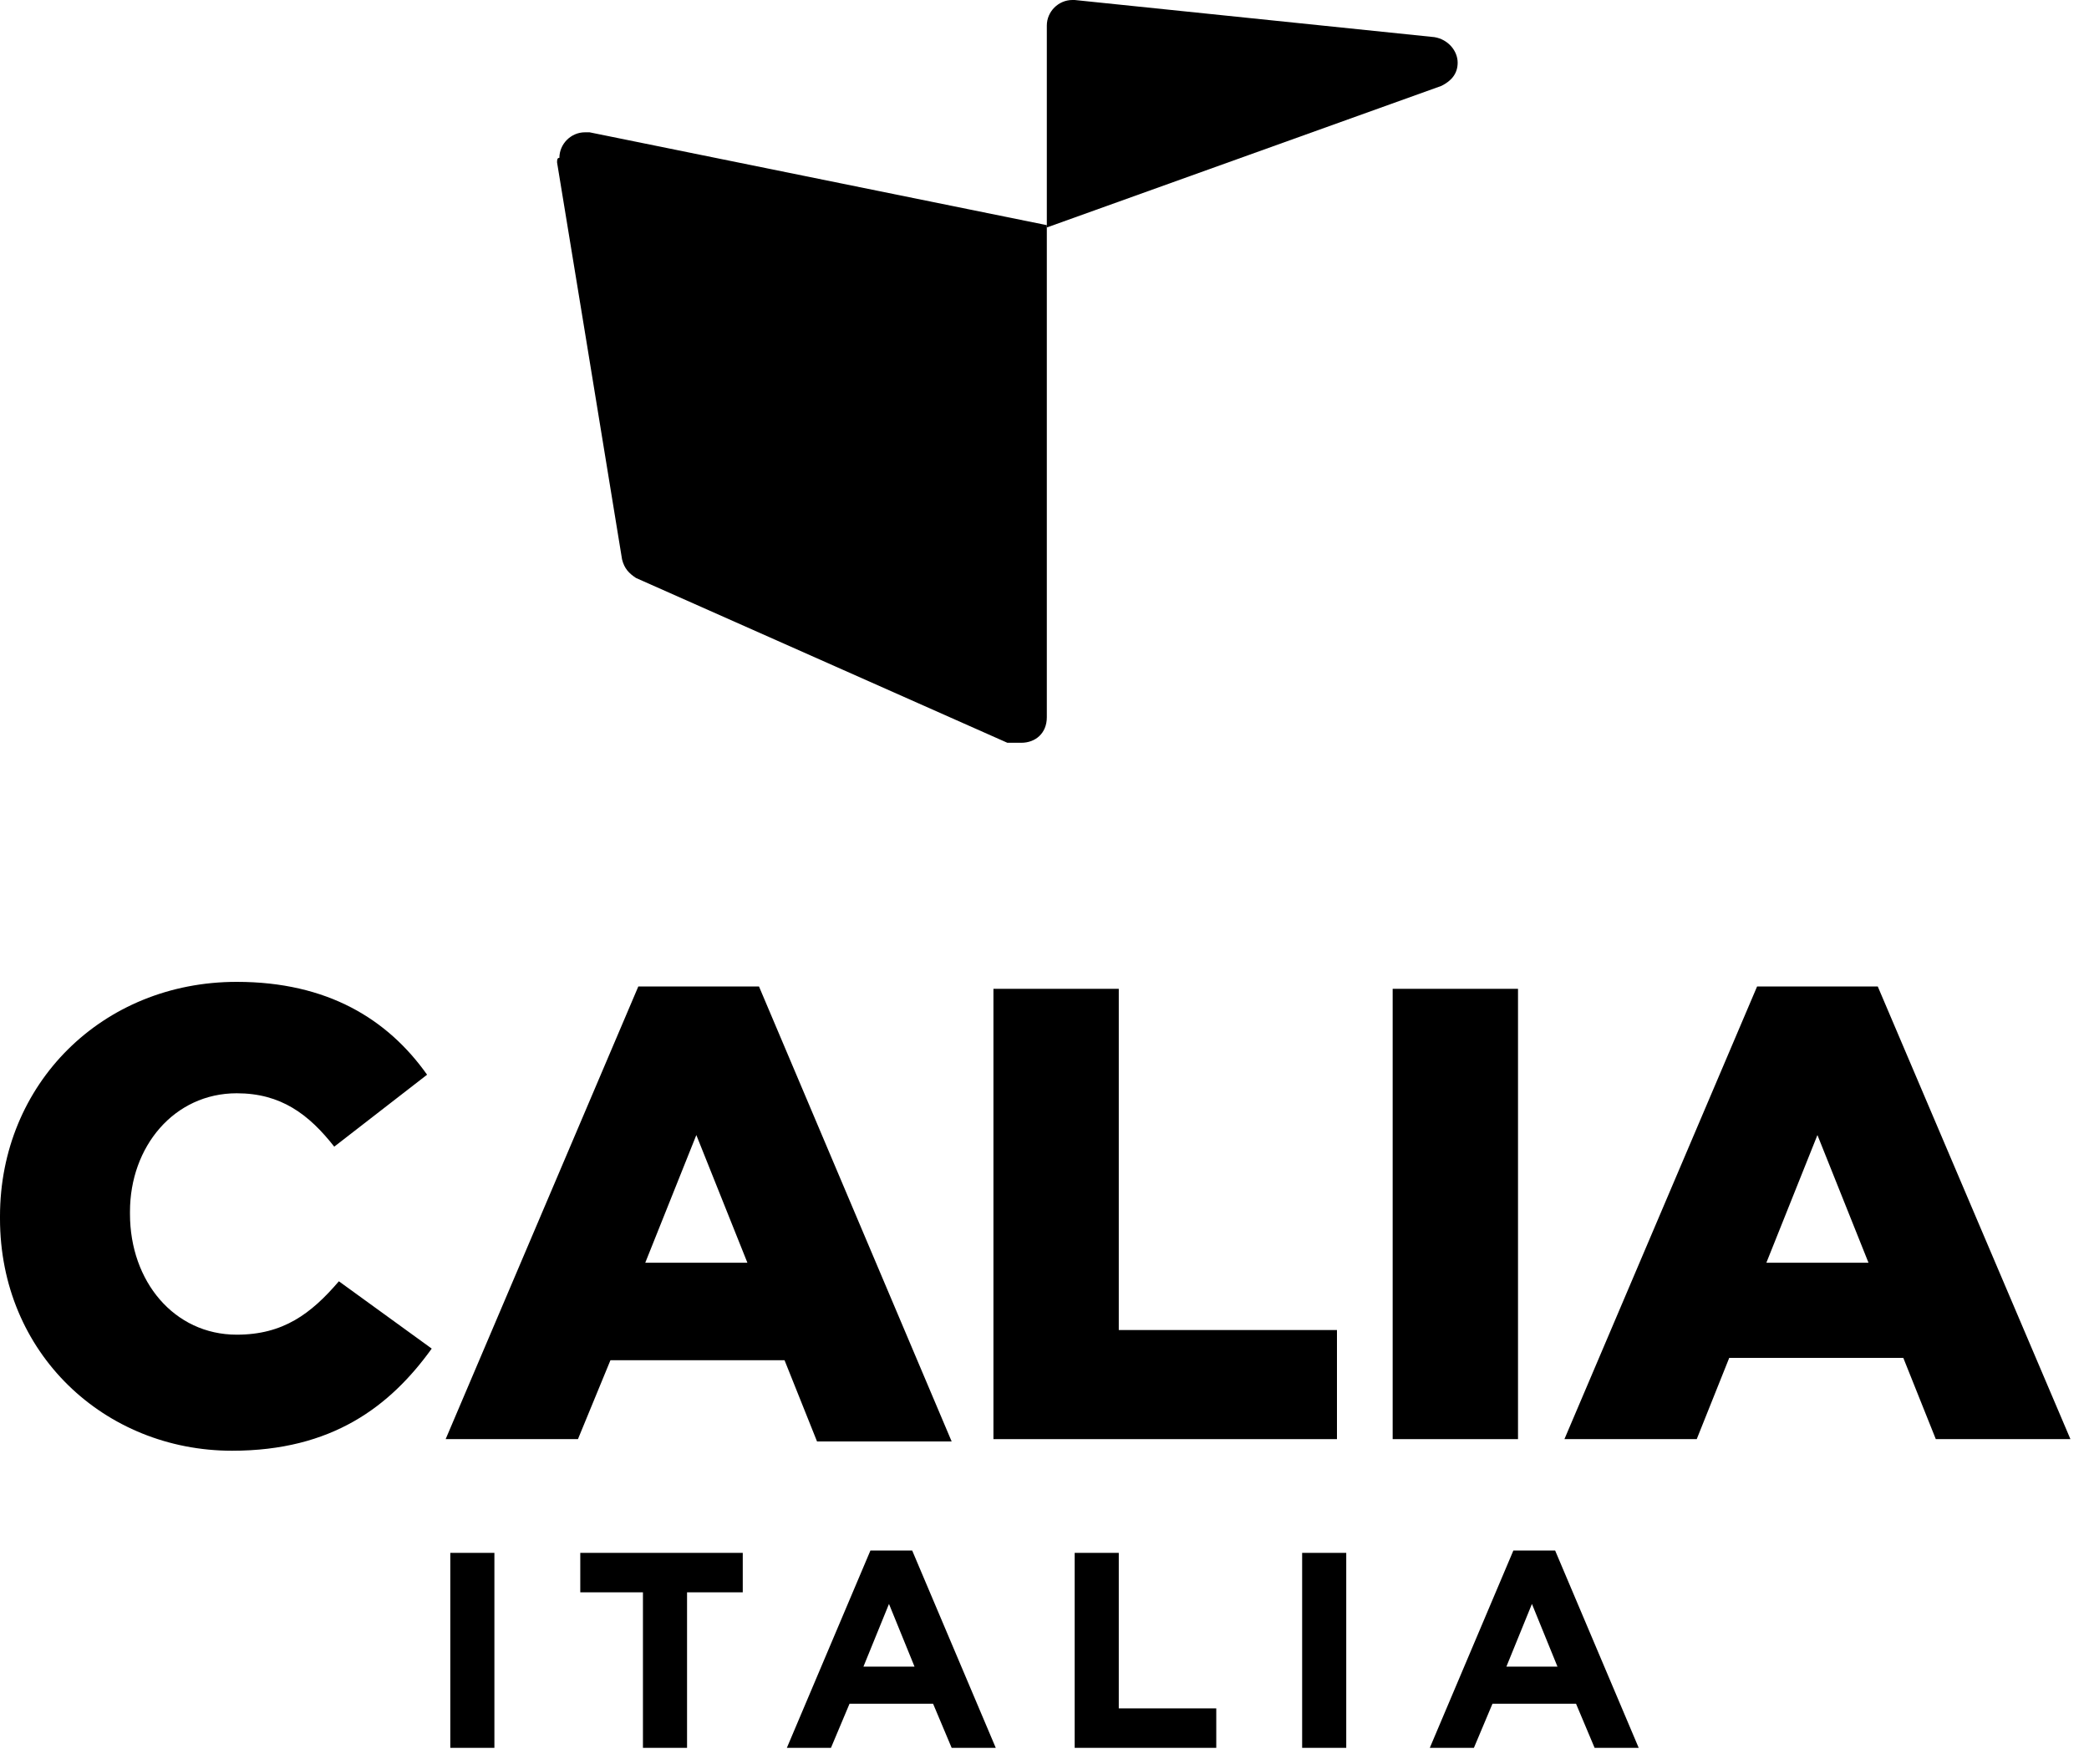
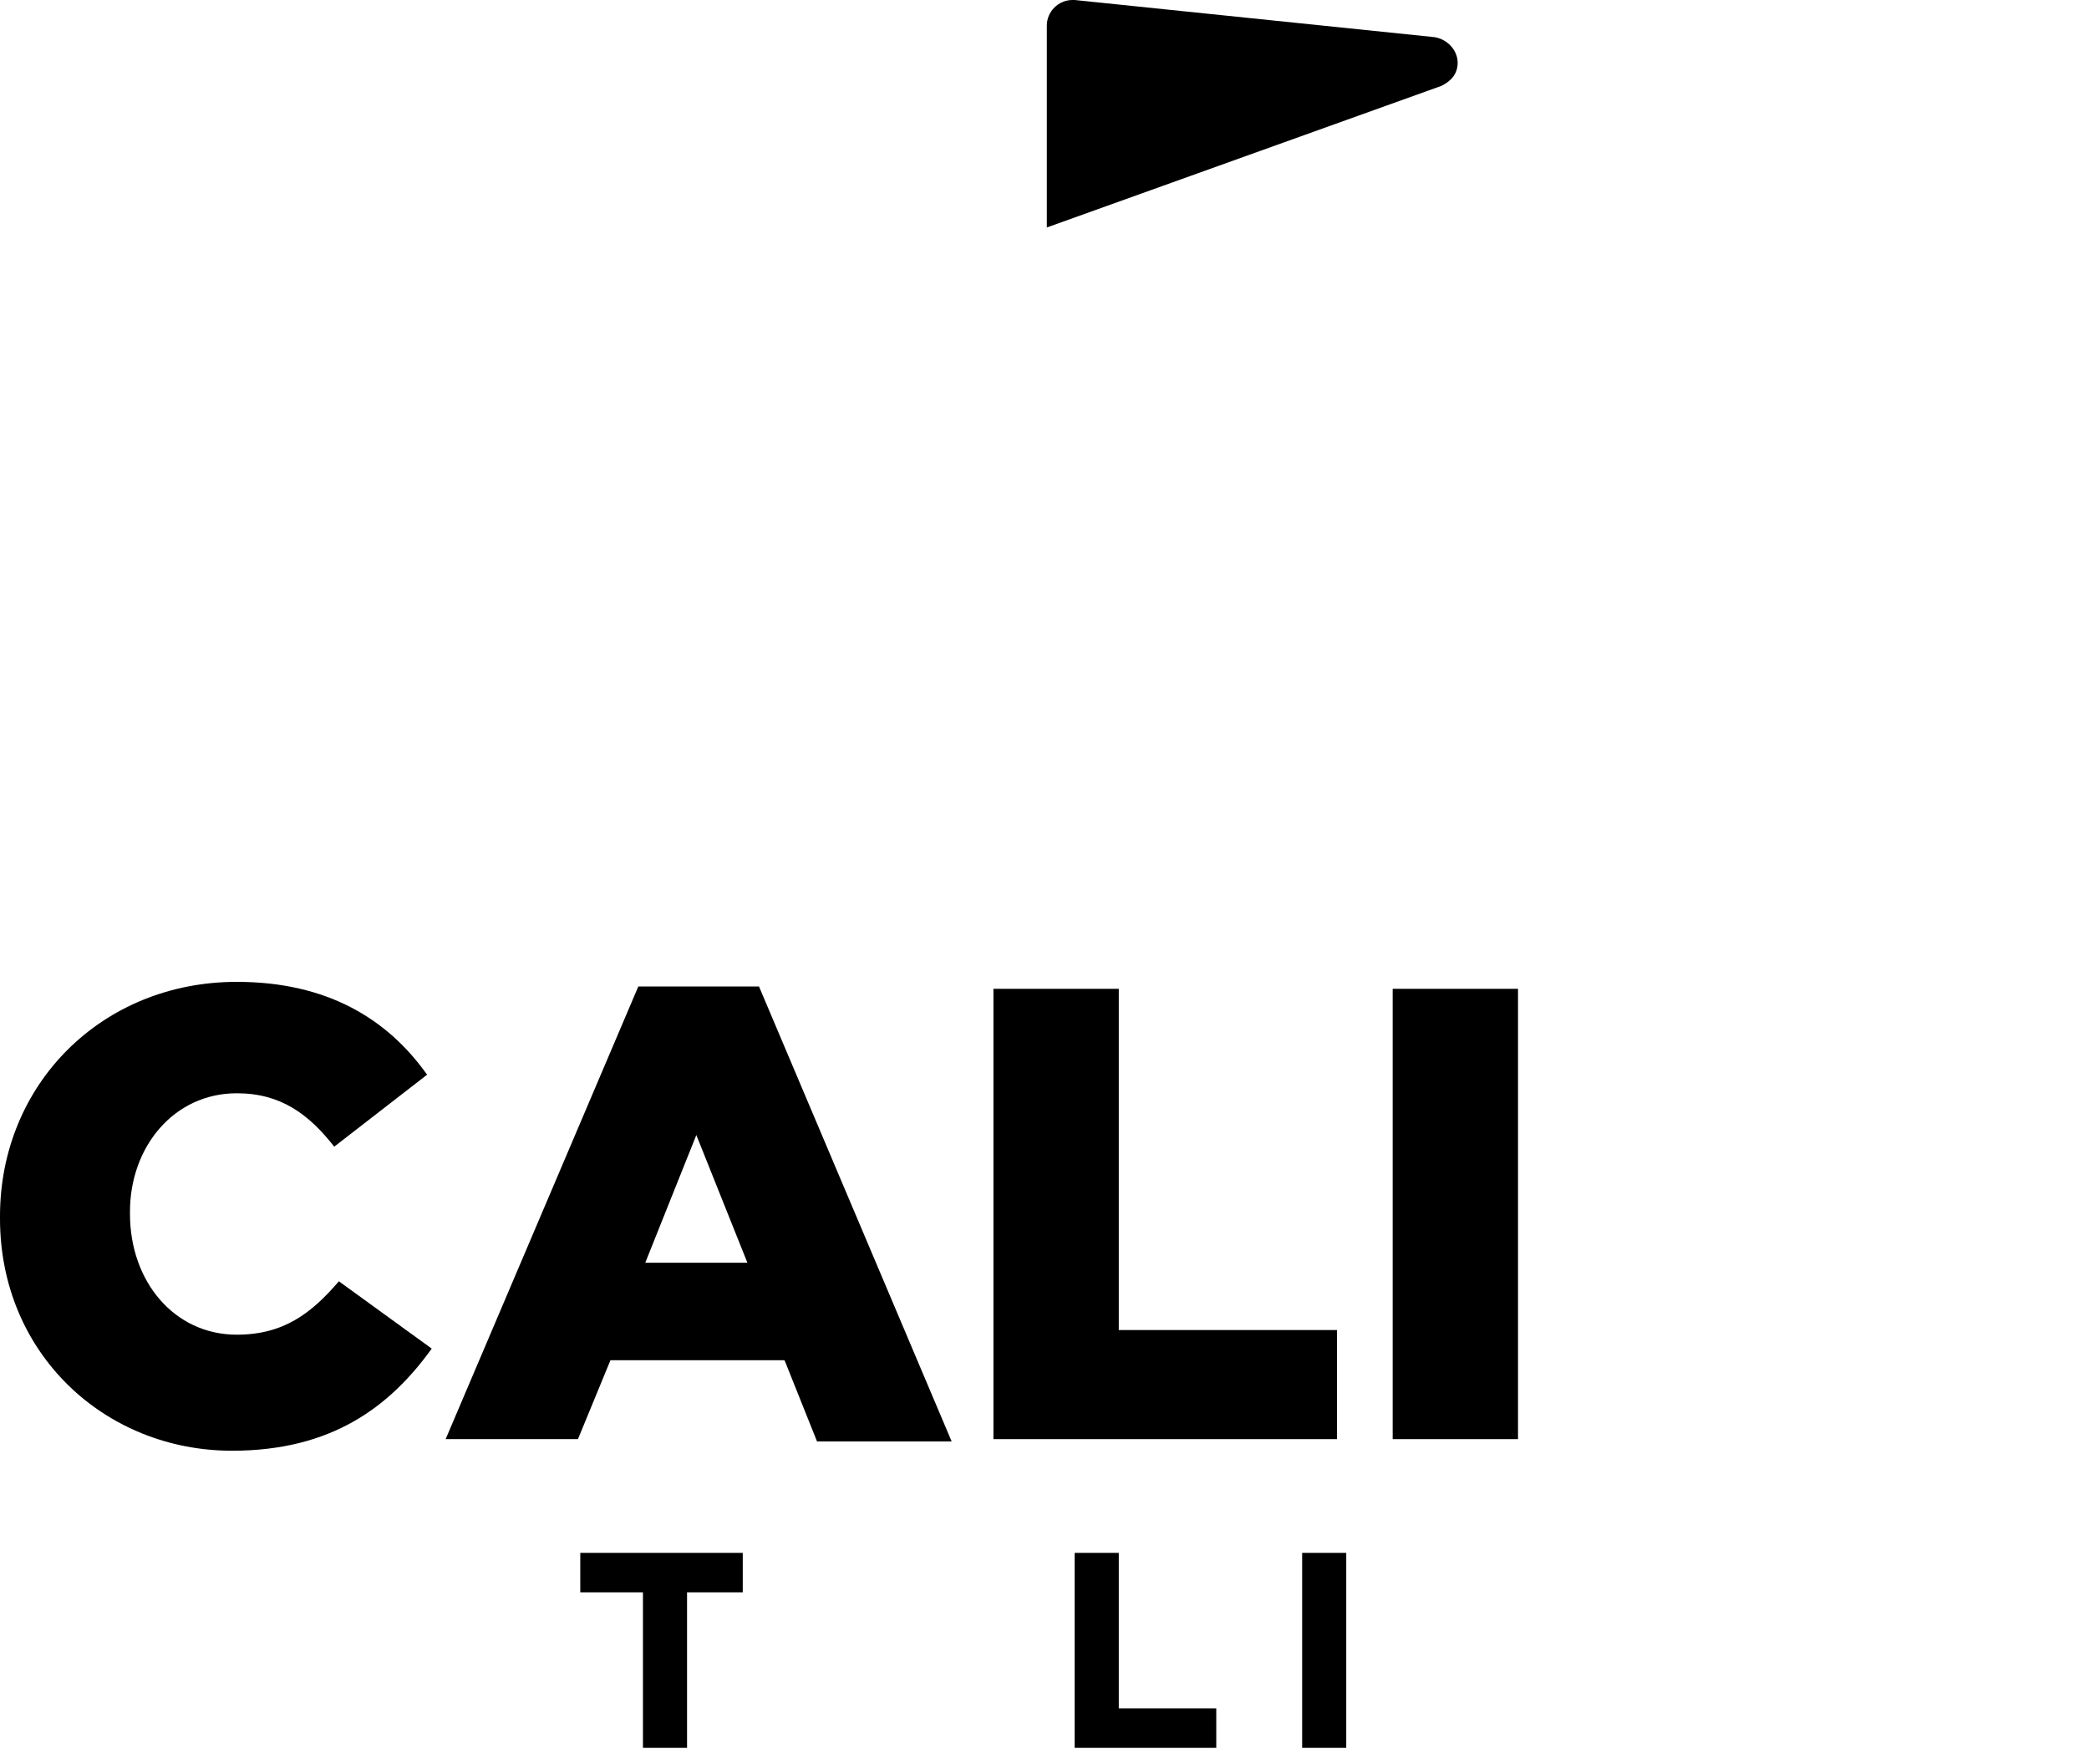
<svg xmlns="http://www.w3.org/2000/svg" version="1.1" id="Layer_1" x="0px" y="0px" viewBox="0 0 90 76" style="enable-background:new 0 0 90 76;" xml:space="preserve">
-   <path d="M21.3,66.9h-1.9v8.4h1.9V66.9z" />
  <path d="M25.1,68.6h2.6v6.7h1.9v-6.7H32v-1.7h-7V68.6z" />
-   <path d="M37.5,66.8l-3.6,8.5h1.9l0.8-1.9h3.6l0.8,1.9h1.9l-3.6-8.5H37.5L37.5,66.8z M37.2,71.8l1.1-2.7l1.1,2.7H37.2L37.2,71.8z" />
  <path d="M48.2,66.9h-1.9v8.4h6.1v-1.7h-4.2V66.9z" />
  <path d="M58,66.9h-1.9v8.4H58V66.9z" />
-   <path d="M65.2,66.8l-3.6,8.5h1.9l0.8-1.9h3.6l0.8,1.9h1.9l-3.6-8.5H65.2L65.2,66.8z M64.9,71.8l1.1-2.7l1.1,2.7H64.9z" />
  <path d="M10.2,57.5c-2.7,0-4.6-2.3-4.6-5.2v-0.1c0-2.8,1.9-5.1,4.6-5.1c1.9,0,3.1,0.9,4.2,2.3l4-3.1c-1.7-2.4-4.3-4-8.2-4 C4.4,42.3,0,46.7,0,52.4v0.1c0,5.8,4.5,10,10,10c4.3,0,6.8-1.9,8.6-4.4l-4-2.9C13.4,56.6,12.2,57.5,10.2,57.5" />
  <path d="M26.3,58.6h7.5l1.4,3.5h5.8l-8.3-19.6h-5.2L19.2,62h5.7L26.3,58.6z M30,48.9l2.2,5.5h-4.4L30,48.9z" />
  <path d="M57.6,57.3h-9.4V42.6h-5.4V62h14.8V57.3z" />
  <path d="M65.4,42.6H60V62h5.4V42.6z" />
-   <path d="M80.9,42.5h-5.2L67.4,62h5.7l1.4-3.5H82l1.4,3.5h5.8L80.9,42.5L80.9,42.5z M76.1,54.4l2.2-5.5l2.2,5.5H76.1z" />
-   <path d="M24,7c0,0,2.3,14,2.8,17.1c0.1,0.4,0.3,0.6,0.6,0.8l16,7.1C43.6,32,43.8,32,44,32c0.6,0,1.1-0.4,1.1-1.1V9.7l-19.7-4 c-0.1,0-0.2,0-0.2,0c-0.6,0-1.1,0.5-1.1,1.1C24,6.8,24,6.9,24,7z" />
  <path d="M62.1,3.7c0.4-0.2,0.7-0.5,0.7-1c0-0.5-0.4-1-1-1.1L46.3,0c0,0-0.1,0-0.1,0c-0.6,0-1.1,0.5-1.1,1.1c0,0,0,8.7,0,8.7 L62.1,3.7L62.1,3.7z" />
</svg>